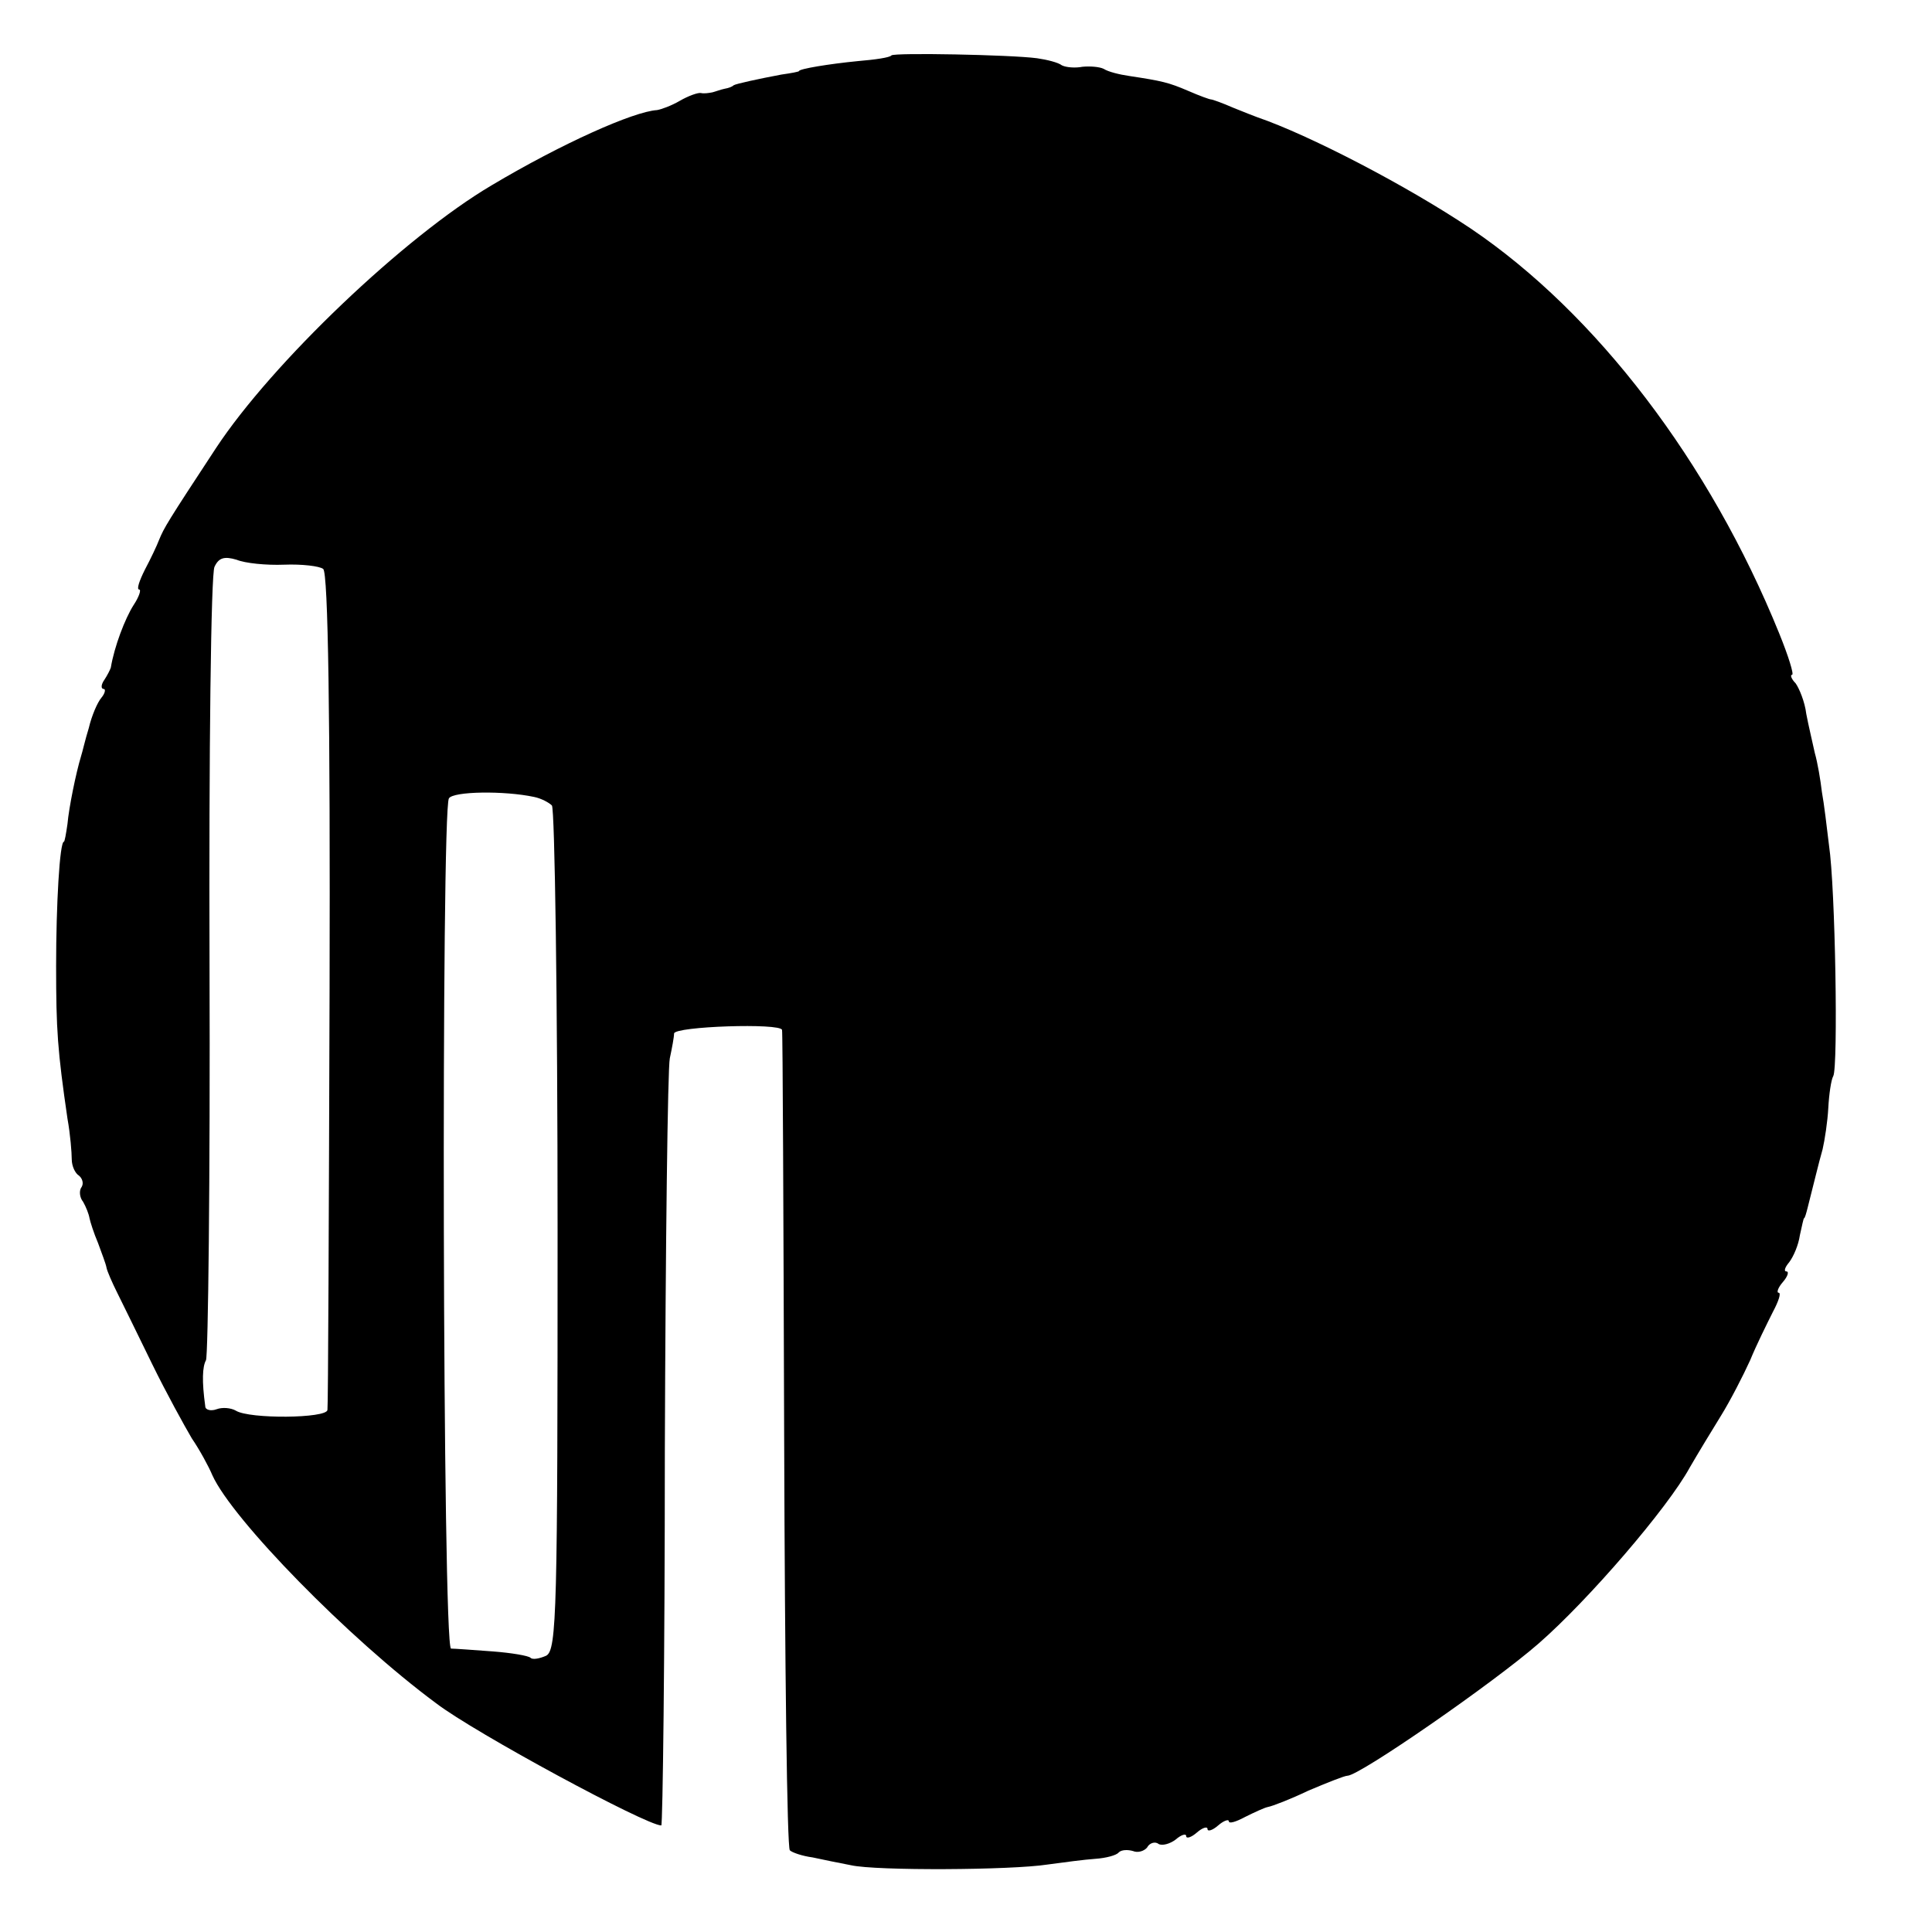
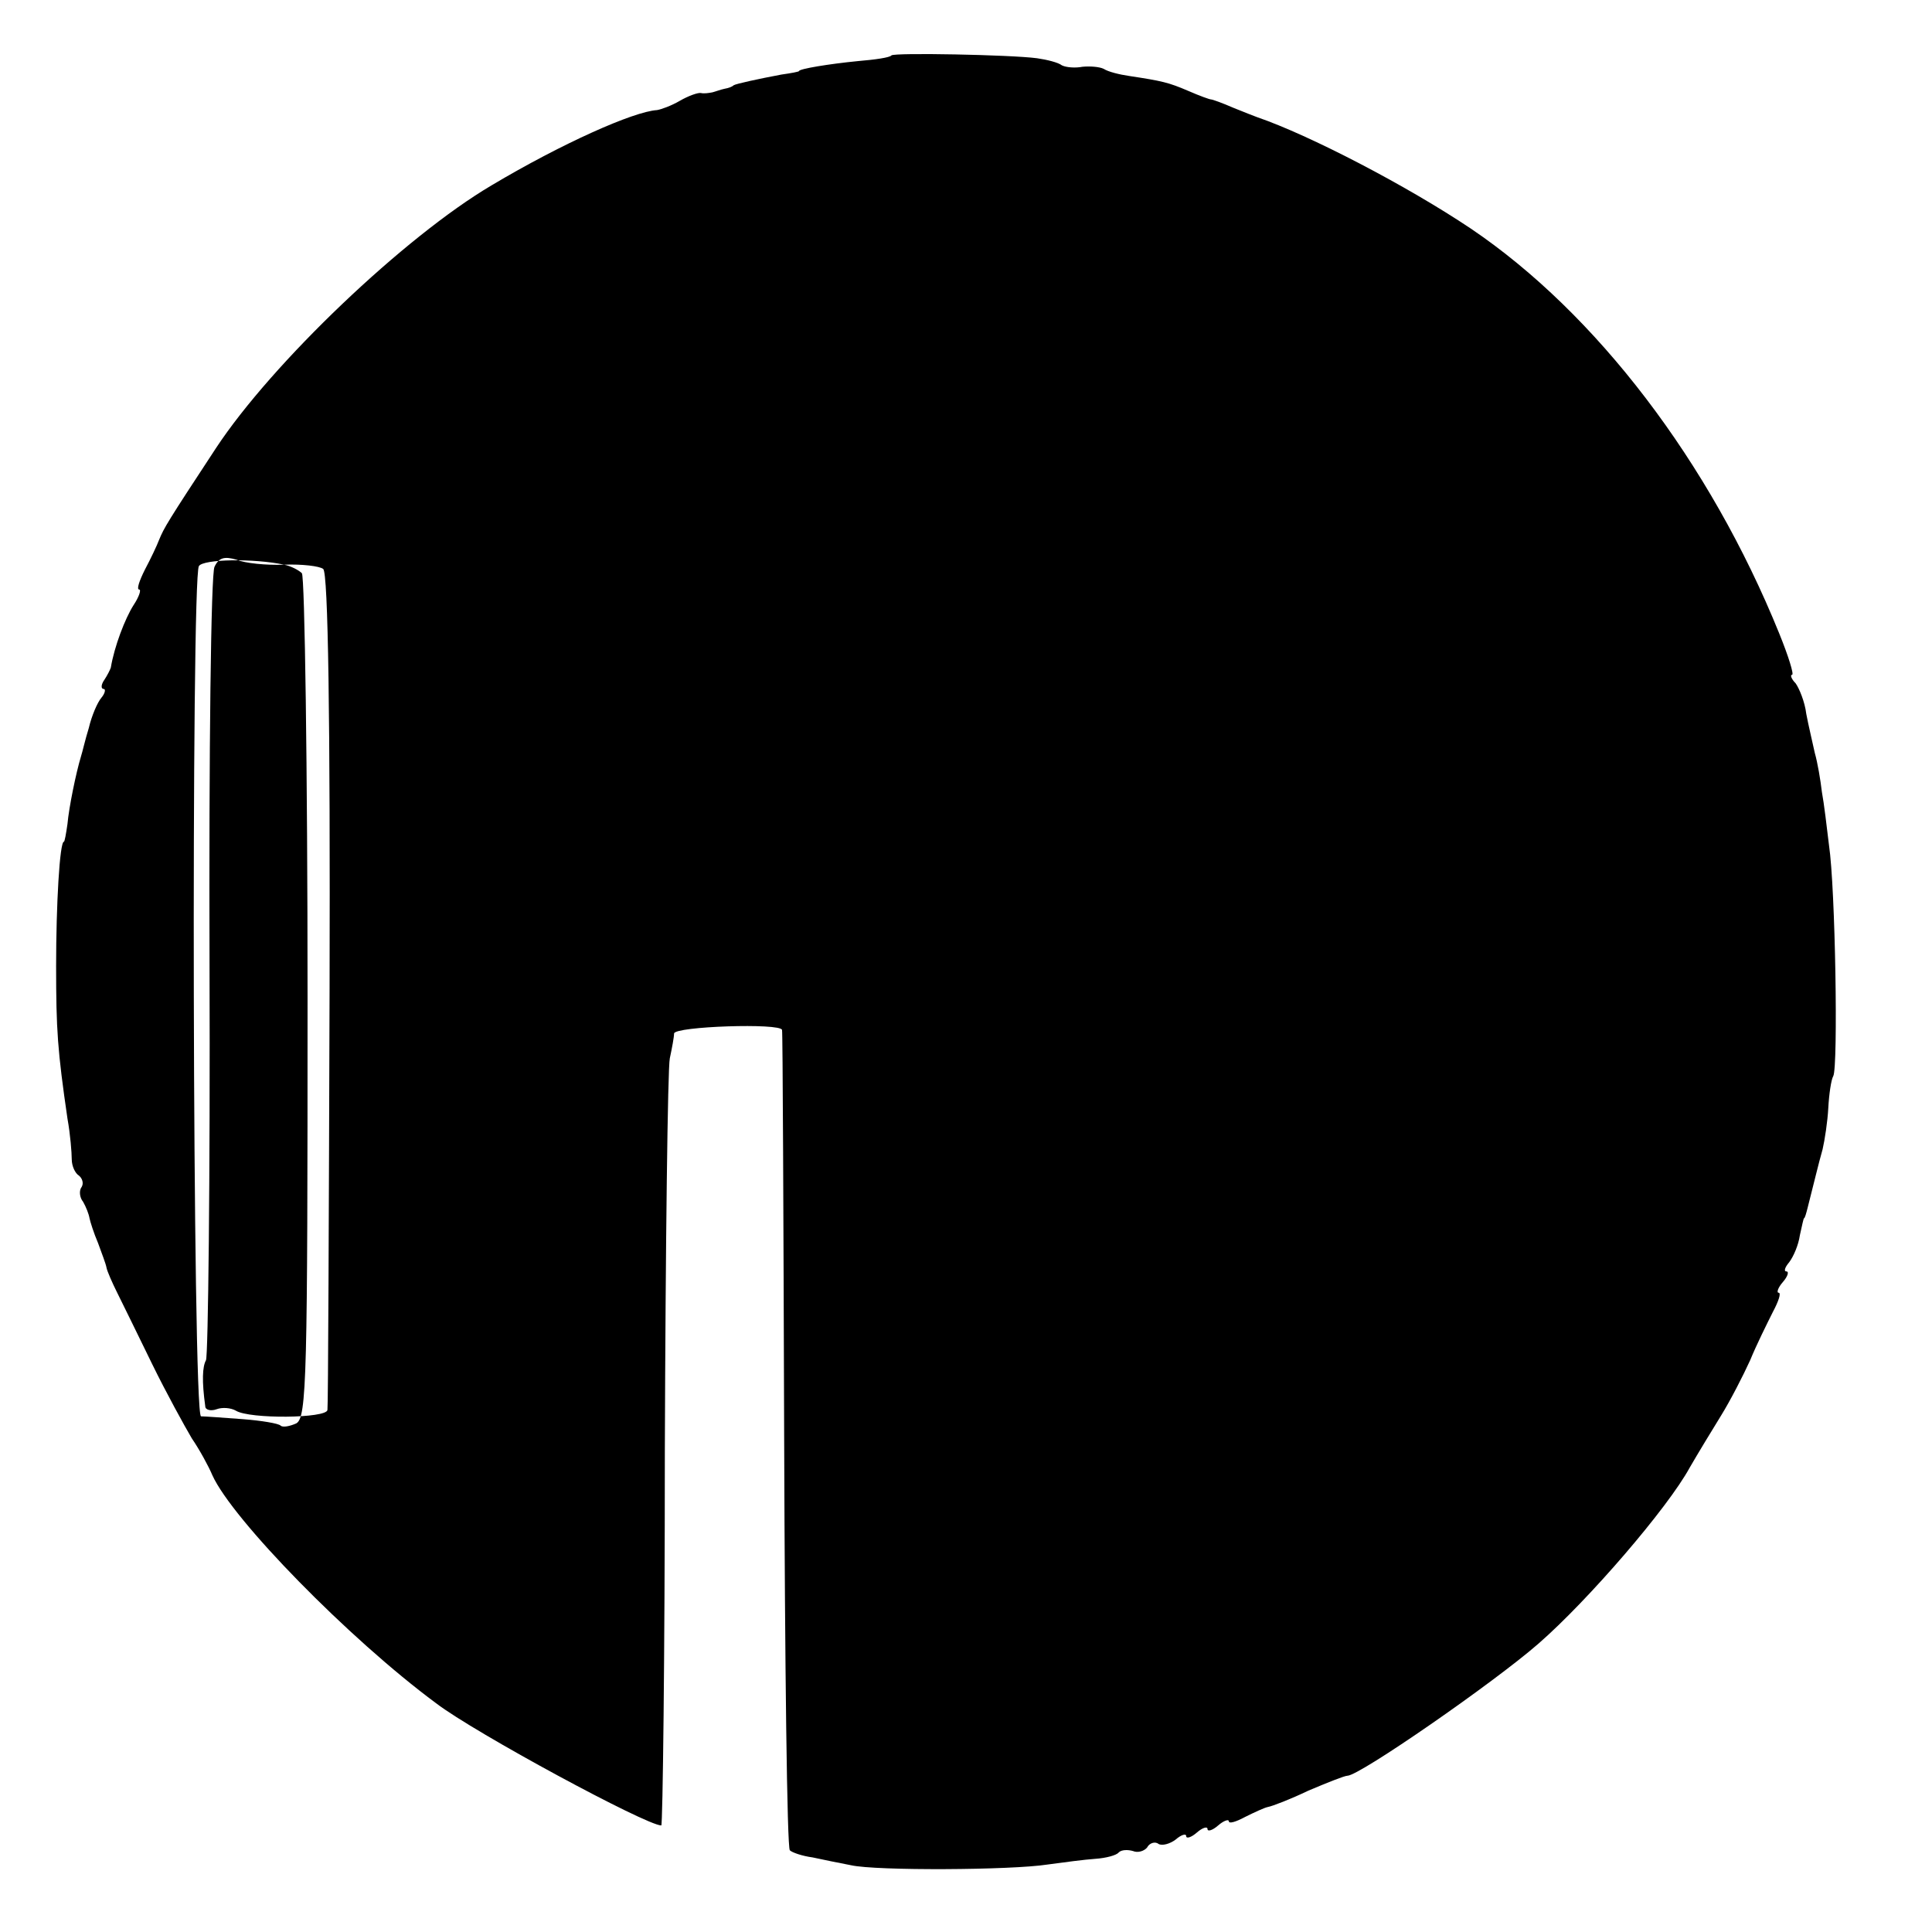
<svg xmlns="http://www.w3.org/2000/svg" version="1.0" width="272pt" height="272pt" viewBox="0 0 272 272" preserveAspectRatio="xMidYMid meet">
  <g transform="translate(0,272) scale(0.1,-0.1)" fill="#000000" stroke="none">
-     <path d="M1255 2642 c-2 -3 -23 -6 -47 -8 -41 -4 -83 -11 -83 -14 0 -1 -11 -3 -25 -5 -32 -6 -64 -13 -67 -15 -2 -2 -7 -4 -13 -5 -5 -1 -13 -4 -17 -5 -5 -1 -12 -2 -16 -1 -4 1 -18 -4 -30 -11 -12 -7 -26 -12 -32 -13 -33 -2 -134 -47 -233 -106 -122 -72 -309 -250 -388 -370 -69 -105 -73 -112 -80 -129 -3 -8 -12 -27 -20 -42 -8 -16 -12 -28 -8 -28 3 0 0 -10 -8 -22 -12 -19 -27 -58 -32 -88 -1 -3 -5 -11 -9 -17 -5 -7 -5 -13 -1 -13 3 0 2 -6 -3 -12 -6 -7 -14 -26 -18 -43 -5 -16 -9 -34 -11 -40 -7 -23 -17 -72 -19 -95 -2 -14 -4 -25 -5 -25 -6 0 -11 -89 -11 -175 0 -90 2 -119 16 -215 4 -22 6 -48 6 -57 0 -10 5 -20 10 -23 5 -4 7 -11 4 -16 -4 -5 -3 -15 2 -21 4 -7 8 -17 9 -23 1 -5 6 -21 12 -35 5 -14 11 -29 12 -35 1 -5 8 -21 15 -35 7 -14 29 -59 49 -100 20 -41 46 -88 56 -105 11 -16 24 -40 29 -52 28 -62 192 -230 315 -321 55 -42 296 -172 317 -172 2 0 5 237 5 527 1 291 4 539 7 553 3 14 6 30 6 35 1 10 150 15 152 5 1 -3 2 -262 3 -577 1 -314 4 -575 8 -578 3 -3 17 -8 32 -10 14 -3 38 -8 54 -11 35 -8 226 -7 277 1 22 3 52 7 67 8 15 1 30 5 33 9 4 4 13 4 20 2 7 -3 16 0 20 5 3 6 11 9 16 5 5 -3 16 0 24 6 8 7 15 9 15 5 0 -4 7 -2 15 5 8 7 15 9 15 5 0 -4 7 -2 15 5 8 7 15 9 15 6 0 -4 10 -1 23 6 12 6 27 13 32 14 6 1 32 11 57 23 26 11 51 21 55 21 17 0 206 131 269 186 70 61 182 191 213 248 11 19 31 52 44 73 13 21 31 56 41 78 9 22 24 52 32 68 8 15 12 27 8 27 -3 0 -1 7 6 15 7 8 9 15 5 15 -4 0 -2 6 4 13 6 8 13 24 15 38 3 13 5 24 6 24 1 0 3 7 5 15 9 35 15 61 21 82 3 13 7 39 8 58 1 19 4 40 7 45 7 13 3 265 -6 325 -3 25 -7 59 -10 75 -2 17 -6 41 -10 55 -3 14 -9 39 -12 55 -2 17 -10 36 -15 43 -6 6 -8 12 -5 12 3 0 -5 26 -18 58 -98 242 -258 451 -434 570 -91 61 -228 132 -301 157 -3 1 -18 7 -33 13 -16 7 -30 12 -32 12 -2 0 -16 5 -32 12 -28 12 -37 14 -83 21 -14 2 -30 6 -36 10 -6 3 -19 4 -30 3 -10 -2 -23 -1 -29 2 -5 4 -21 8 -35 10 -38 5 -201 8 -205 4z m-855 -717 c25 1 50 -2 55 -6 7 -5 10 -210 9 -591 -1 -321 -2 -588 -3 -593 -1 -12 -110 -13 -129 -1 -7 4 -19 5 -27 2 -8 -3 -16 -1 -16 4 -5 36 -4 56 1 65 3 6 6 255 5 555 -1 300 2 553 7 562 6 13 14 15 31 10 12 -5 42 -8 67 -7z m352 -327 c10 -2 21 -8 25 -12 4 -4 8 -273 8 -598 0 -534 -1 -591 -16 -599 -9 -4 -19 -6 -22 -3 -3 3 -27 7 -53 9 -27 2 -54 4 -59 4 -12 1 -14 1179 -3 1197 6 10 78 11 120 2z" />
+     <path d="M1255 2642 c-2 -3 -23 -6 -47 -8 -41 -4 -83 -11 -83 -14 0 -1 -11 -3 -25 -5 -32 -6 -64 -13 -67 -15 -2 -2 -7 -4 -13 -5 -5 -1 -13 -4 -17 -5 -5 -1 -12 -2 -16 -1 -4 1 -18 -4 -30 -11 -12 -7 -26 -12 -32 -13 -33 -2 -134 -47 -233 -106 -122 -72 -309 -250 -388 -370 -69 -105 -73 -112 -80 -129 -3 -8 -12 -27 -20 -42 -8 -16 -12 -28 -8 -28 3 0 0 -10 -8 -22 -12 -19 -27 -58 -32 -88 -1 -3 -5 -11 -9 -17 -5 -7 -5 -13 -1 -13 3 0 2 -6 -3 -12 -6 -7 -14 -26 -18 -43 -5 -16 -9 -34 -11 -40 -7 -23 -17 -72 -19 -95 -2 -14 -4 -25 -5 -25 -6 0 -11 -89 -11 -175 0 -90 2 -119 16 -215 4 -22 6 -48 6 -57 0 -10 5 -20 10 -23 5 -4 7 -11 4 -16 -4 -5 -3 -15 2 -21 4 -7 8 -17 9 -23 1 -5 6 -21 12 -35 5 -14 11 -29 12 -35 1 -5 8 -21 15 -35 7 -14 29 -59 49 -100 20 -41 46 -88 56 -105 11 -16 24 -40 29 -52 28 -62 192 -230 315 -321 55 -42 296 -172 317 -172 2 0 5 237 5 527 1 291 4 539 7 553 3 14 6 30 6 35 1 10 150 15 152 5 1 -3 2 -262 3 -577 1 -314 4 -575 8 -578 3 -3 17 -8 32 -10 14 -3 38 -8 54 -11 35 -8 226 -7 277 1 22 3 52 7 67 8 15 1 30 5 33 9 4 4 13 4 20 2 7 -3 16 0 20 5 3 6 11 9 16 5 5 -3 16 0 24 6 8 7 15 9 15 5 0 -4 7 -2 15 5 8 7 15 9 15 5 0 -4 7 -2 15 5 8 7 15 9 15 6 0 -4 10 -1 23 6 12 6 27 13 32 14 6 1 32 11 57 23 26 11 51 21 55 21 17 0 206 131 269 186 70 61 182 191 213 248 11 19 31 52 44 73 13 21 31 56 41 78 9 22 24 52 32 68 8 15 12 27 8 27 -3 0 -1 7 6 15 7 8 9 15 5 15 -4 0 -2 6 4 13 6 8 13 24 15 38 3 13 5 24 6 24 1 0 3 7 5 15 9 35 15 61 21 82 3 13 7 39 8 58 1 19 4 40 7 45 7 13 3 265 -6 325 -3 25 -7 59 -10 75 -2 17 -6 41 -10 55 -3 14 -9 39 -12 55 -2 17 -10 36 -15 43 -6 6 -8 12 -5 12 3 0 -5 26 -18 58 -98 242 -258 451 -434 570 -91 61 -228 132 -301 157 -3 1 -18 7 -33 13 -16 7 -30 12 -32 12 -2 0 -16 5 -32 12 -28 12 -37 14 -83 21 -14 2 -30 6 -36 10 -6 3 -19 4 -30 3 -10 -2 -23 -1 -29 2 -5 4 -21 8 -35 10 -38 5 -201 8 -205 4z m-855 -717 c25 1 50 -2 55 -6 7 -5 10 -210 9 -591 -1 -321 -2 -588 -3 -593 -1 -12 -110 -13 -129 -1 -7 4 -19 5 -27 2 -8 -3 -16 -1 -16 4 -5 36 -4 56 1 65 3 6 6 255 5 555 -1 300 2 553 7 562 6 13 14 15 31 10 12 -5 42 -8 67 -7z c10 -2 21 -8 25 -12 4 -4 8 -273 8 -598 0 -534 -1 -591 -16 -599 -9 -4 -19 -6 -22 -3 -3 3 -27 7 -53 9 -27 2 -54 4 -59 4 -12 1 -14 1179 -3 1197 6 10 78 11 120 2z" />
  </g>
</svg>